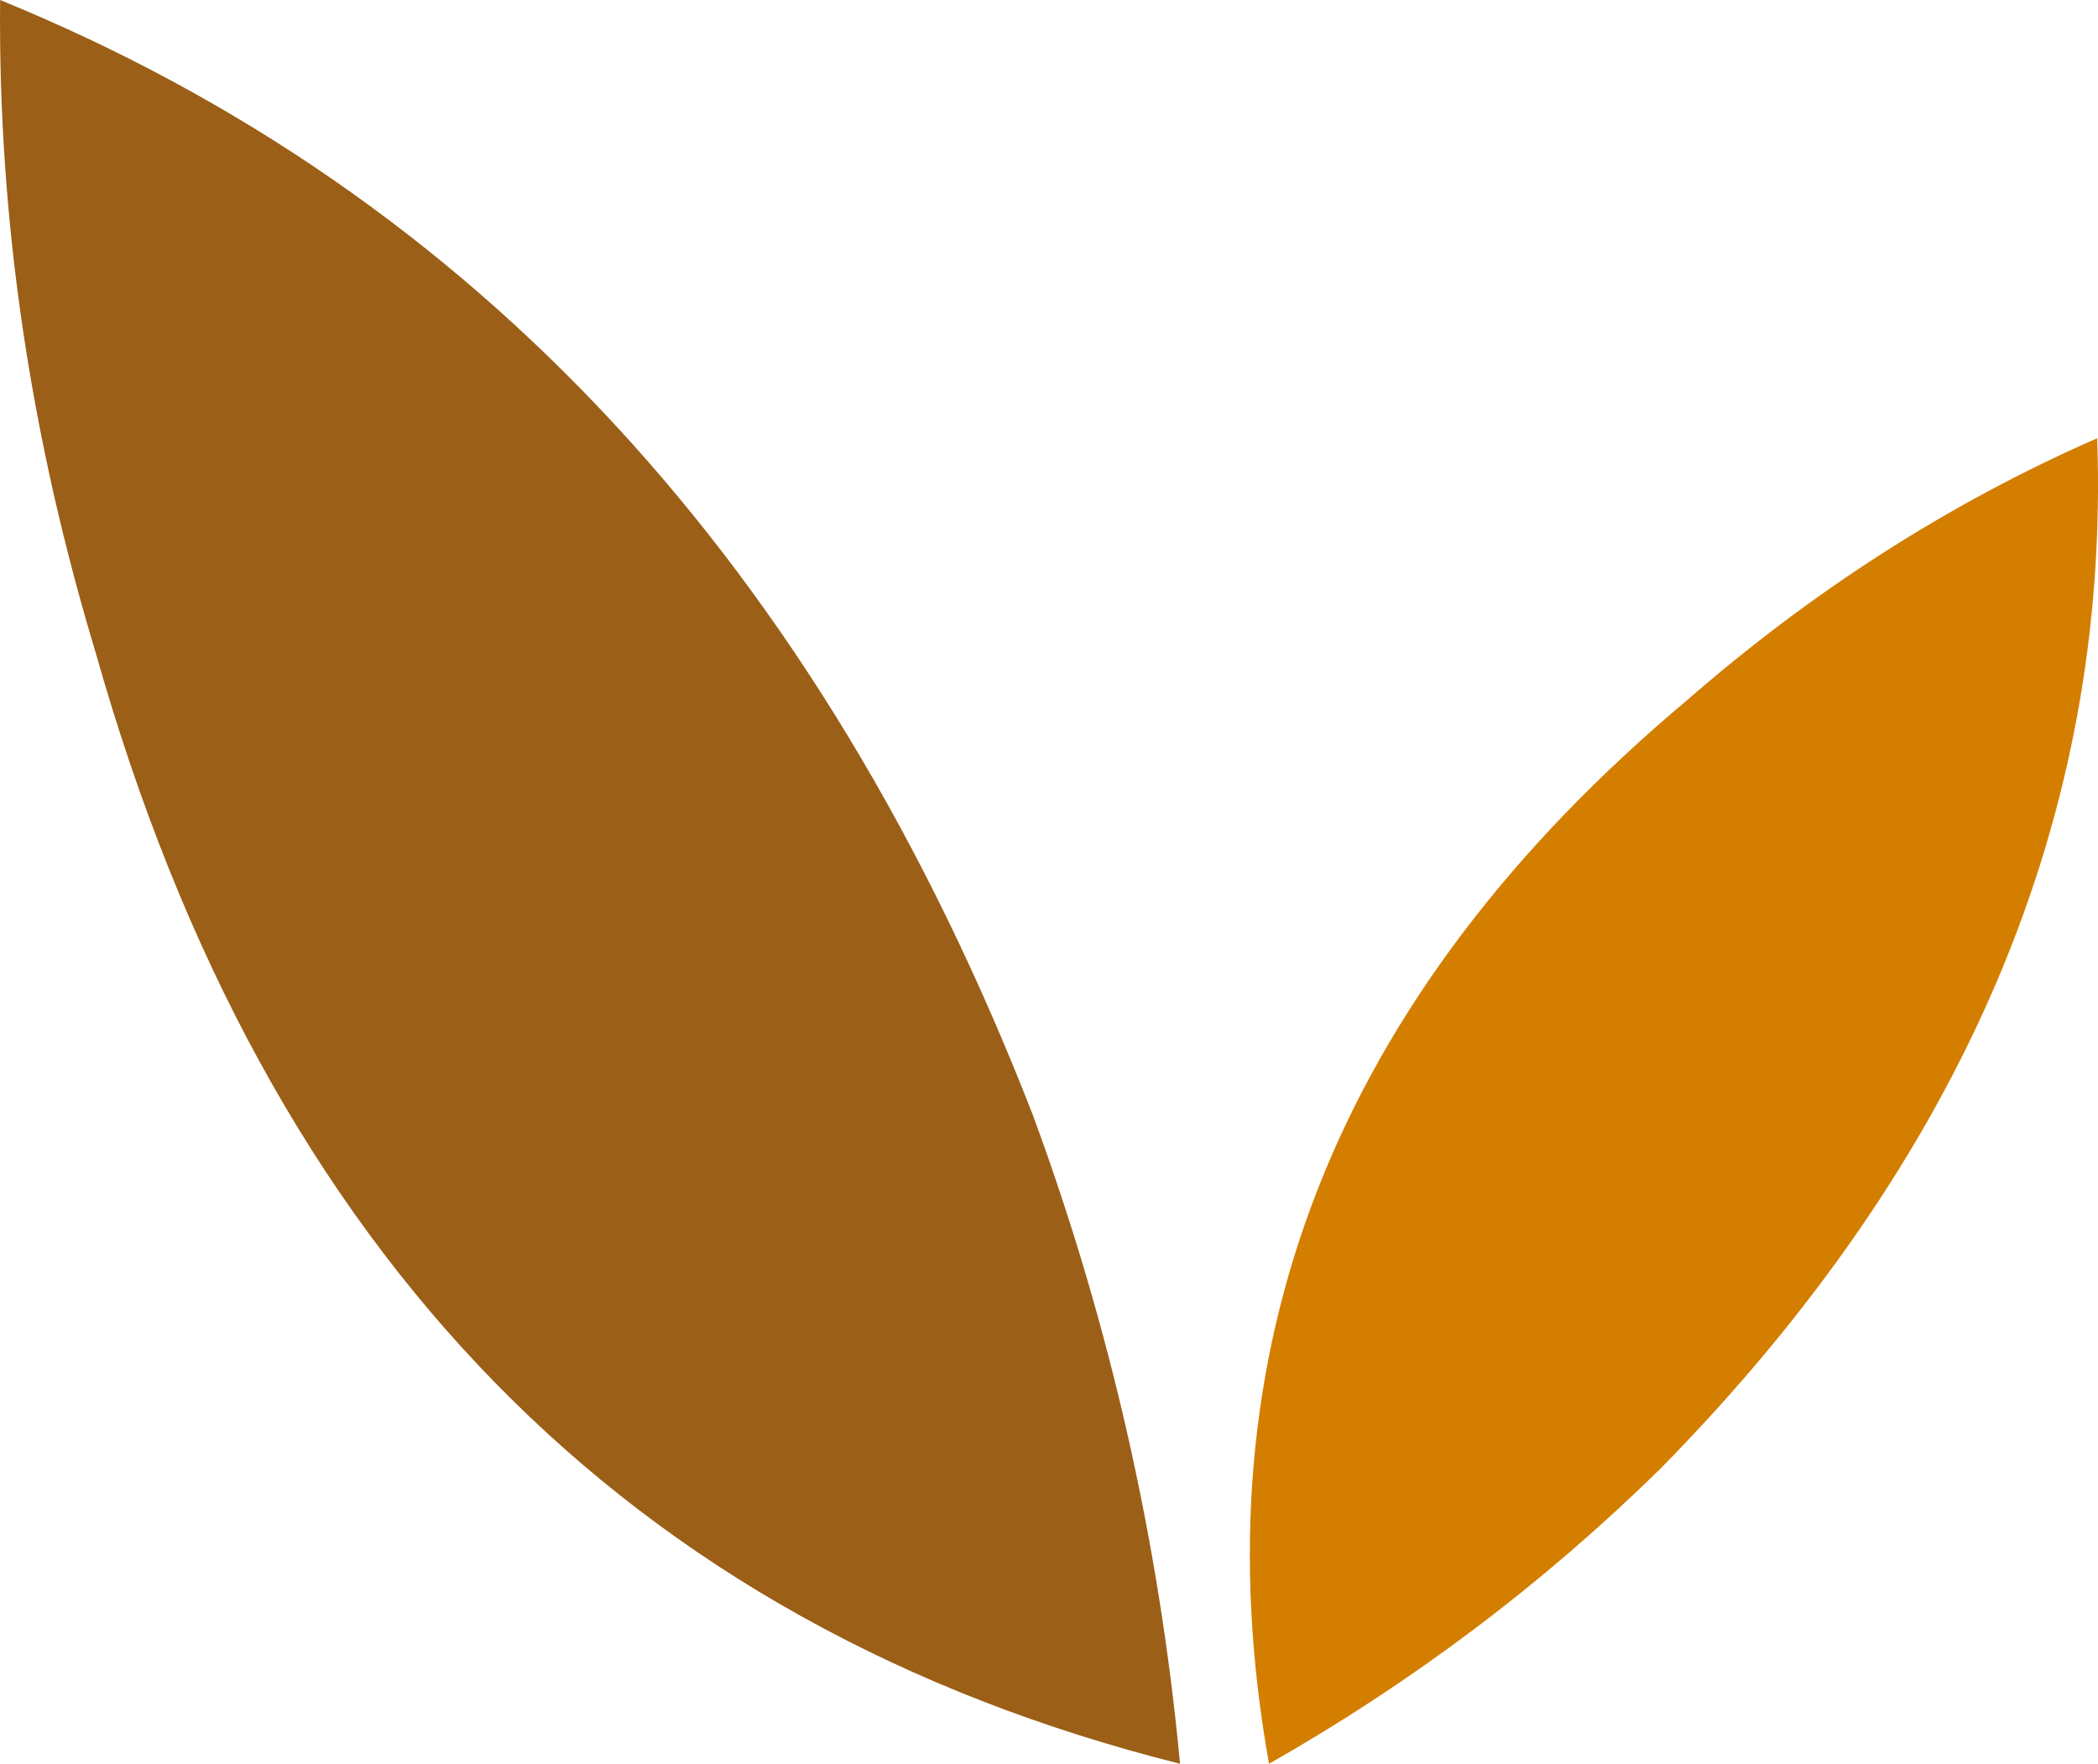
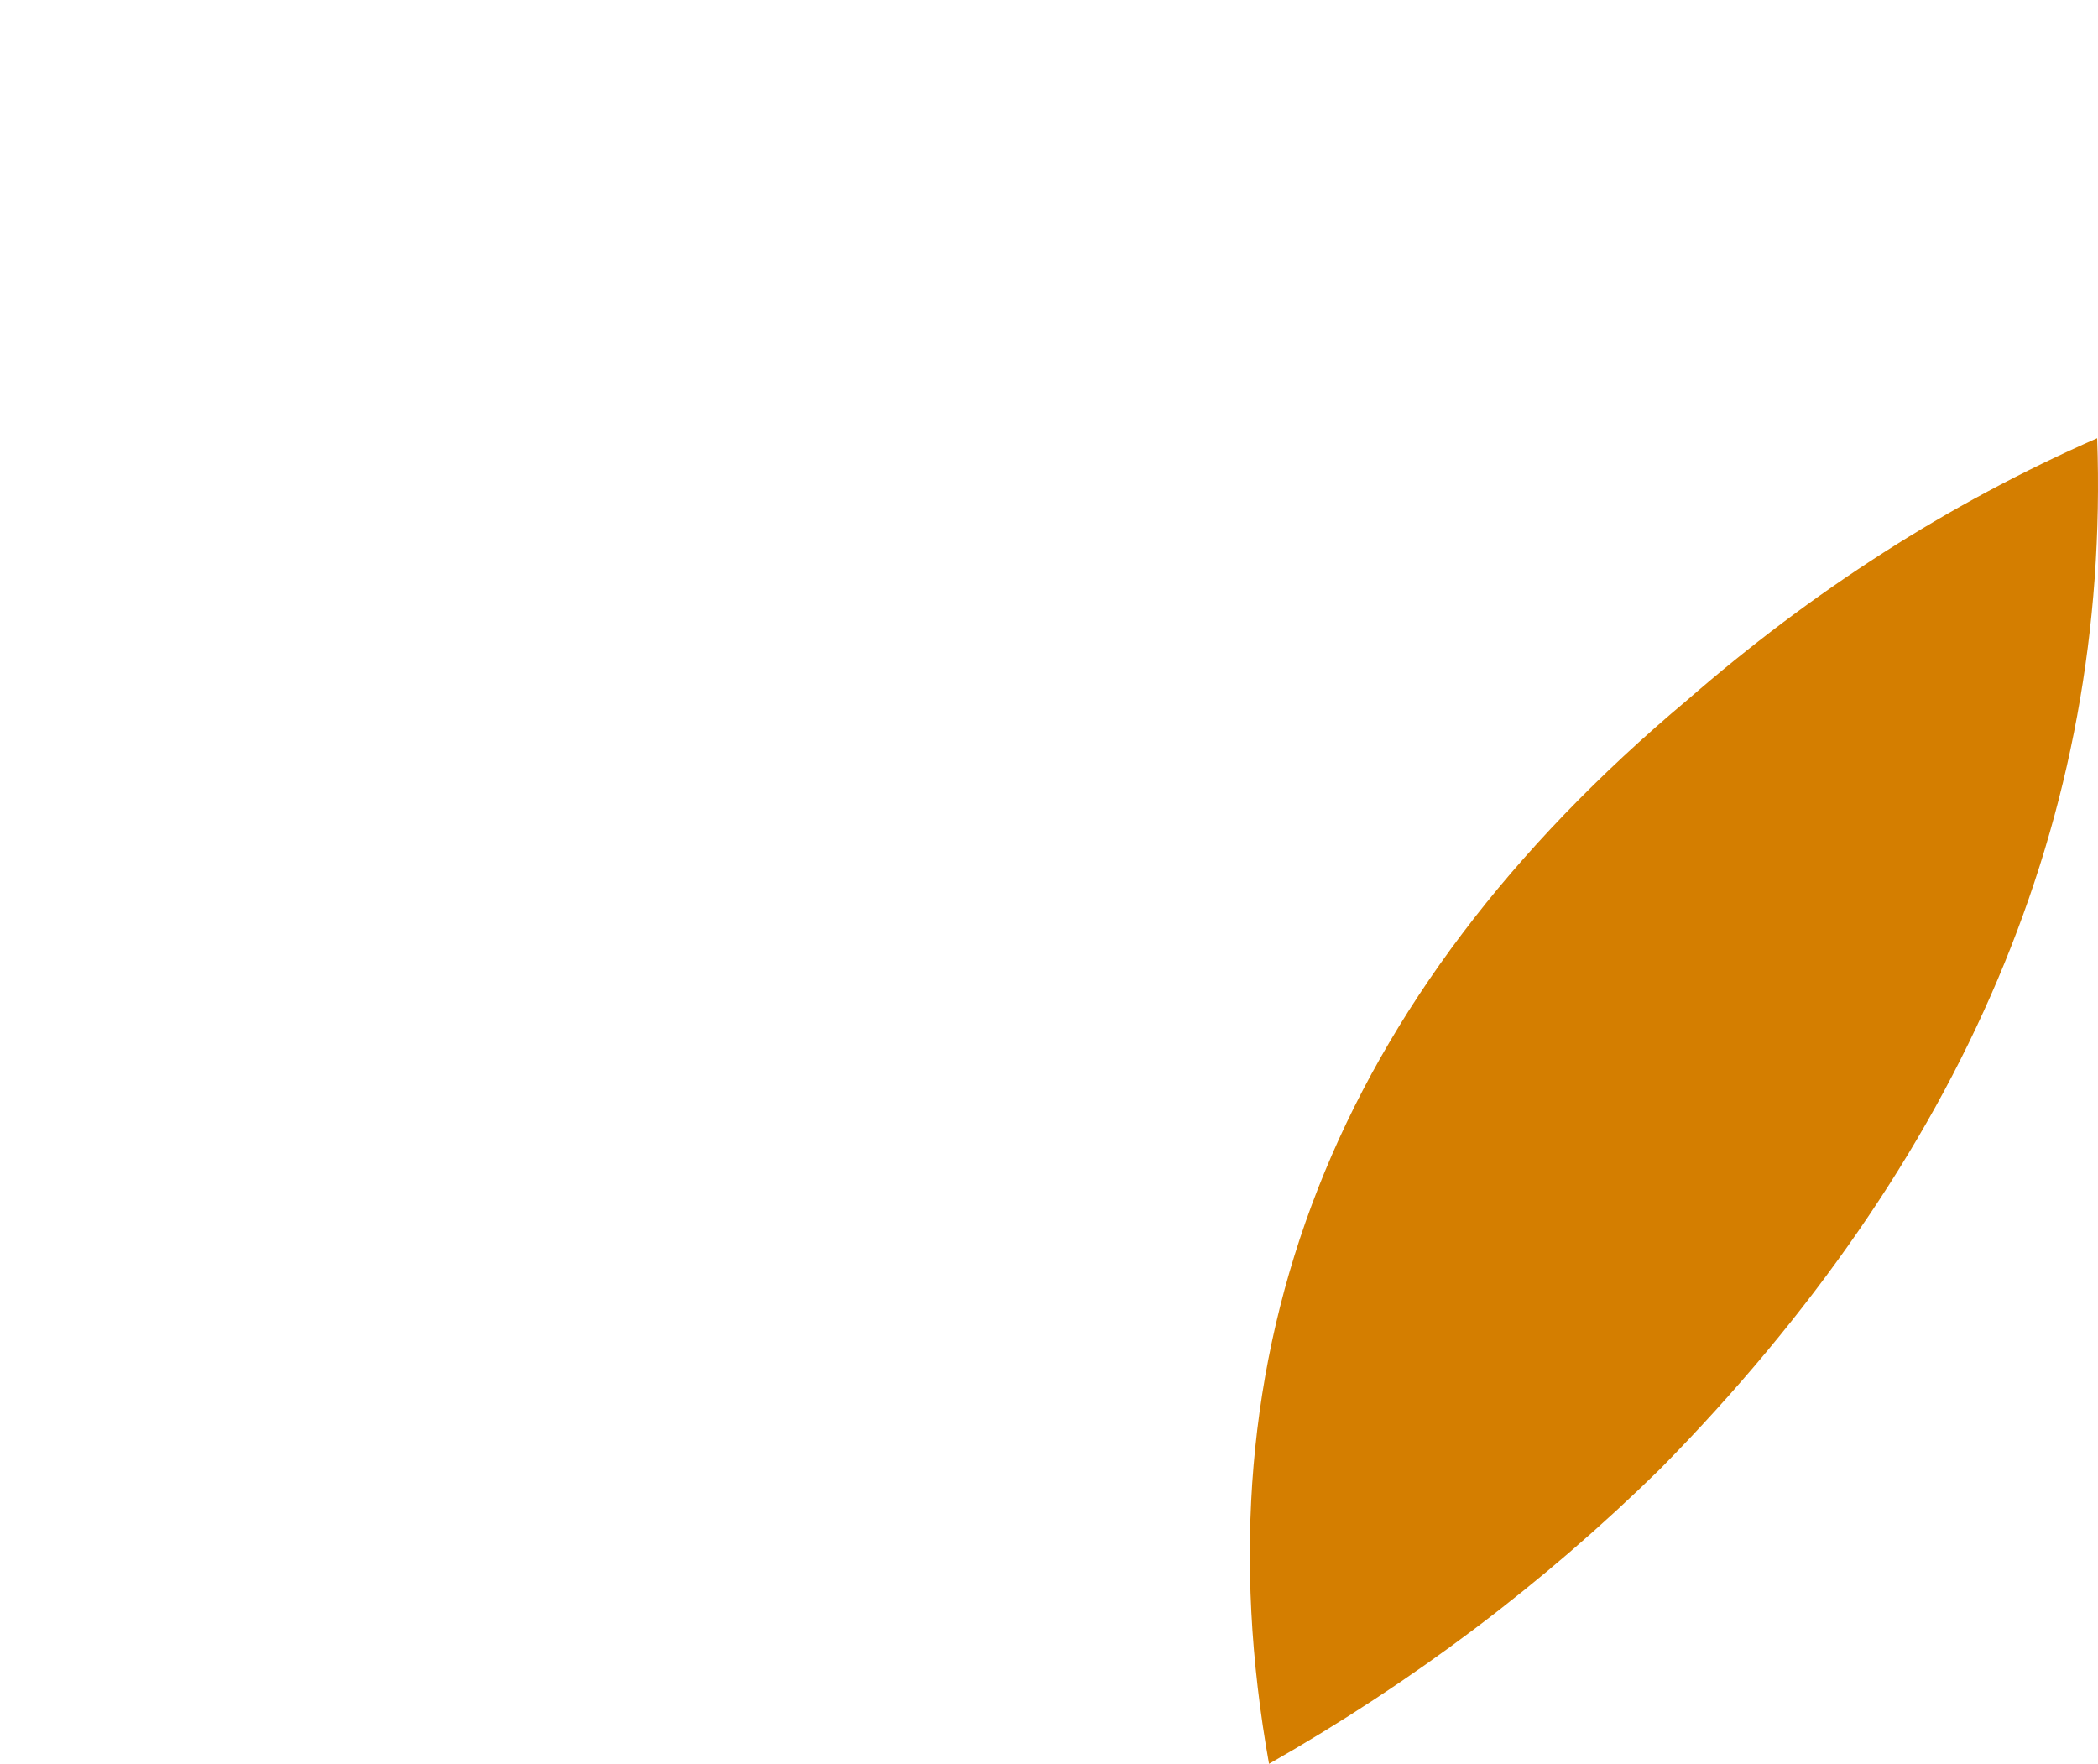
<svg xmlns="http://www.w3.org/2000/svg" id="Laag_2" viewBox="0 0 566.93 476.62">
  <defs>
    <style>.cls-1{fill:#d47e00;}.cls-2{fill:#9b5f17;}</style>
  </defs>
  <g id="Laag_1-2">
-     <path class="cls-2" d="m318.88,476.62c-5.68-60.3-18.96-118.76-39.75-175.24C221.46,153.18,128.73,52.57.03,0c-.58,59.72,8.3,118.43,25.89,176.58,45.99,162.76,143.91,262.64,292.96,300.03" />
    <path class="cls-1" d="m342.92,476.62c38.79-22.06,74.04-48.6,105.7-79.68,82.12-83.48,121.65-176.2,118.09-278.52-40.3,17.67-77.05,41.37-110.8,70.77-95.41,80.05-132.91,176.03-112.99,287.43" />
  </g>
</svg>